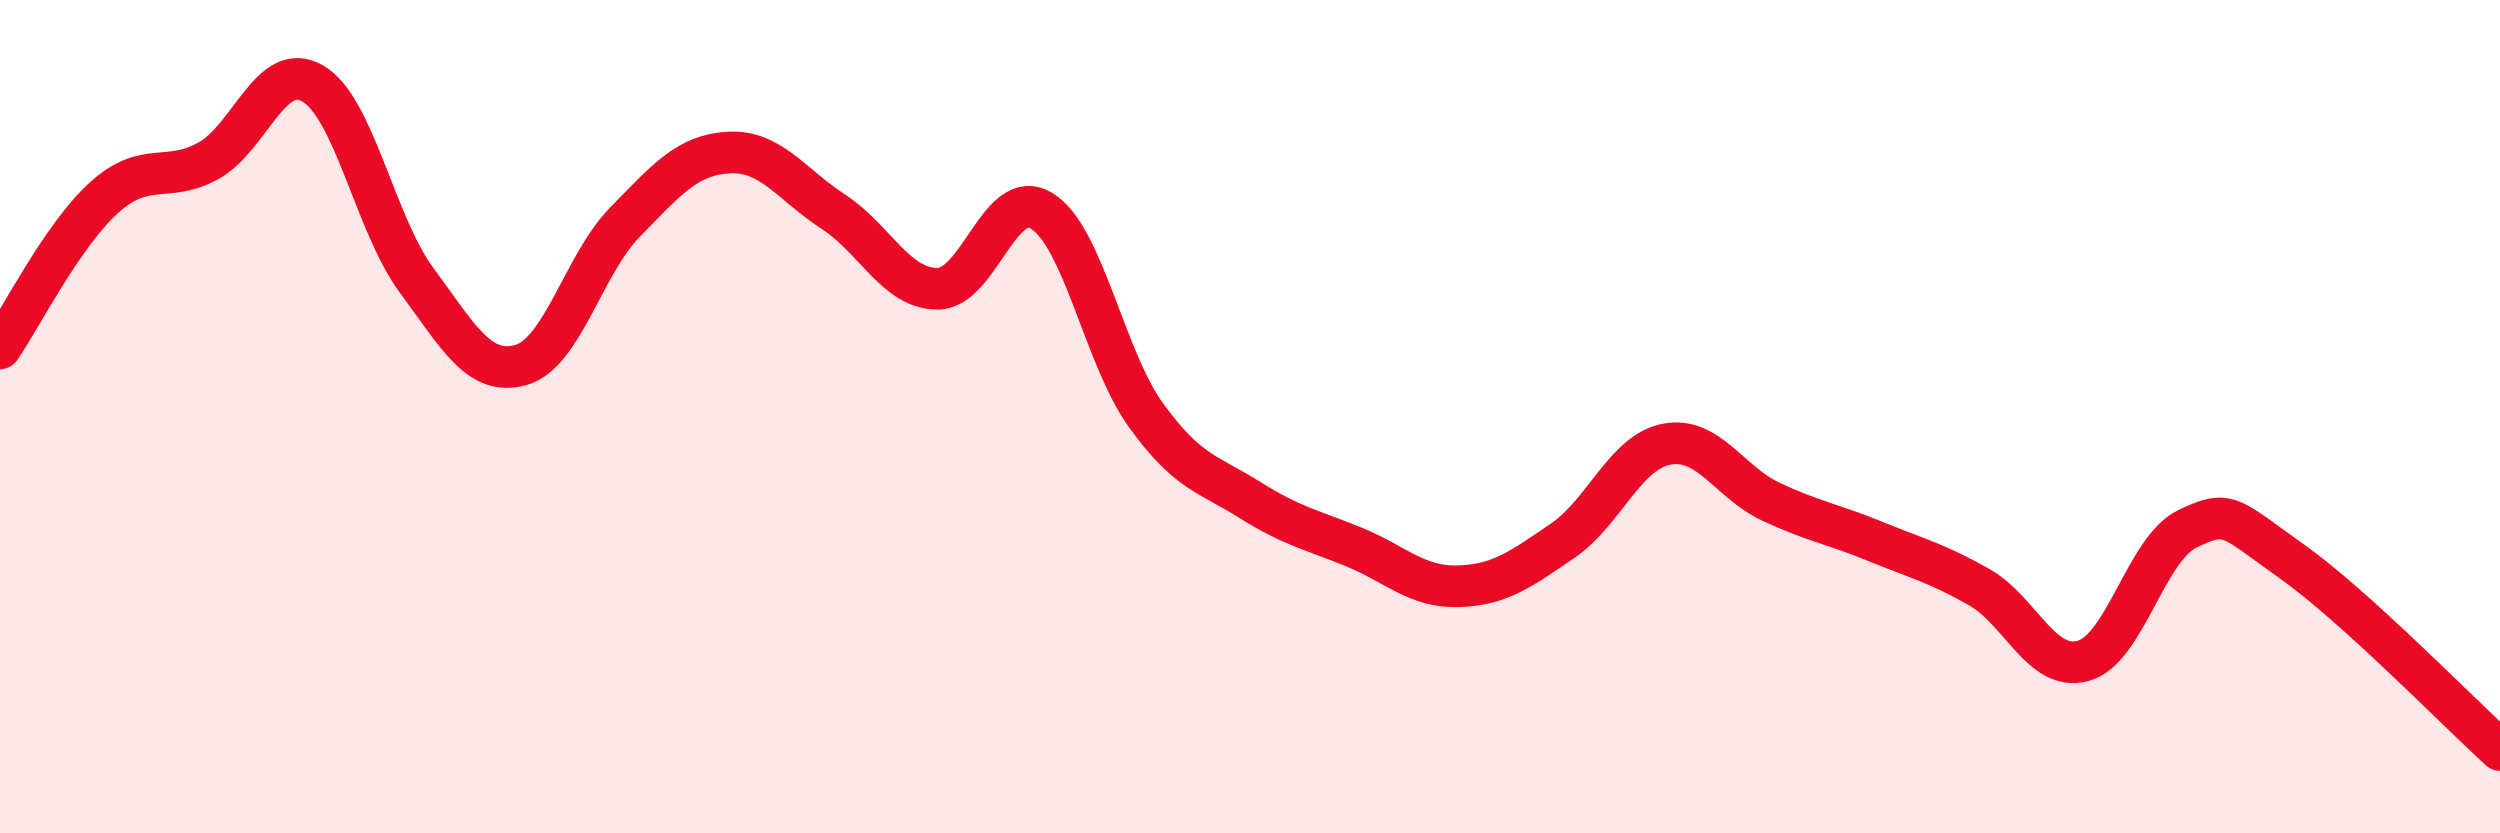
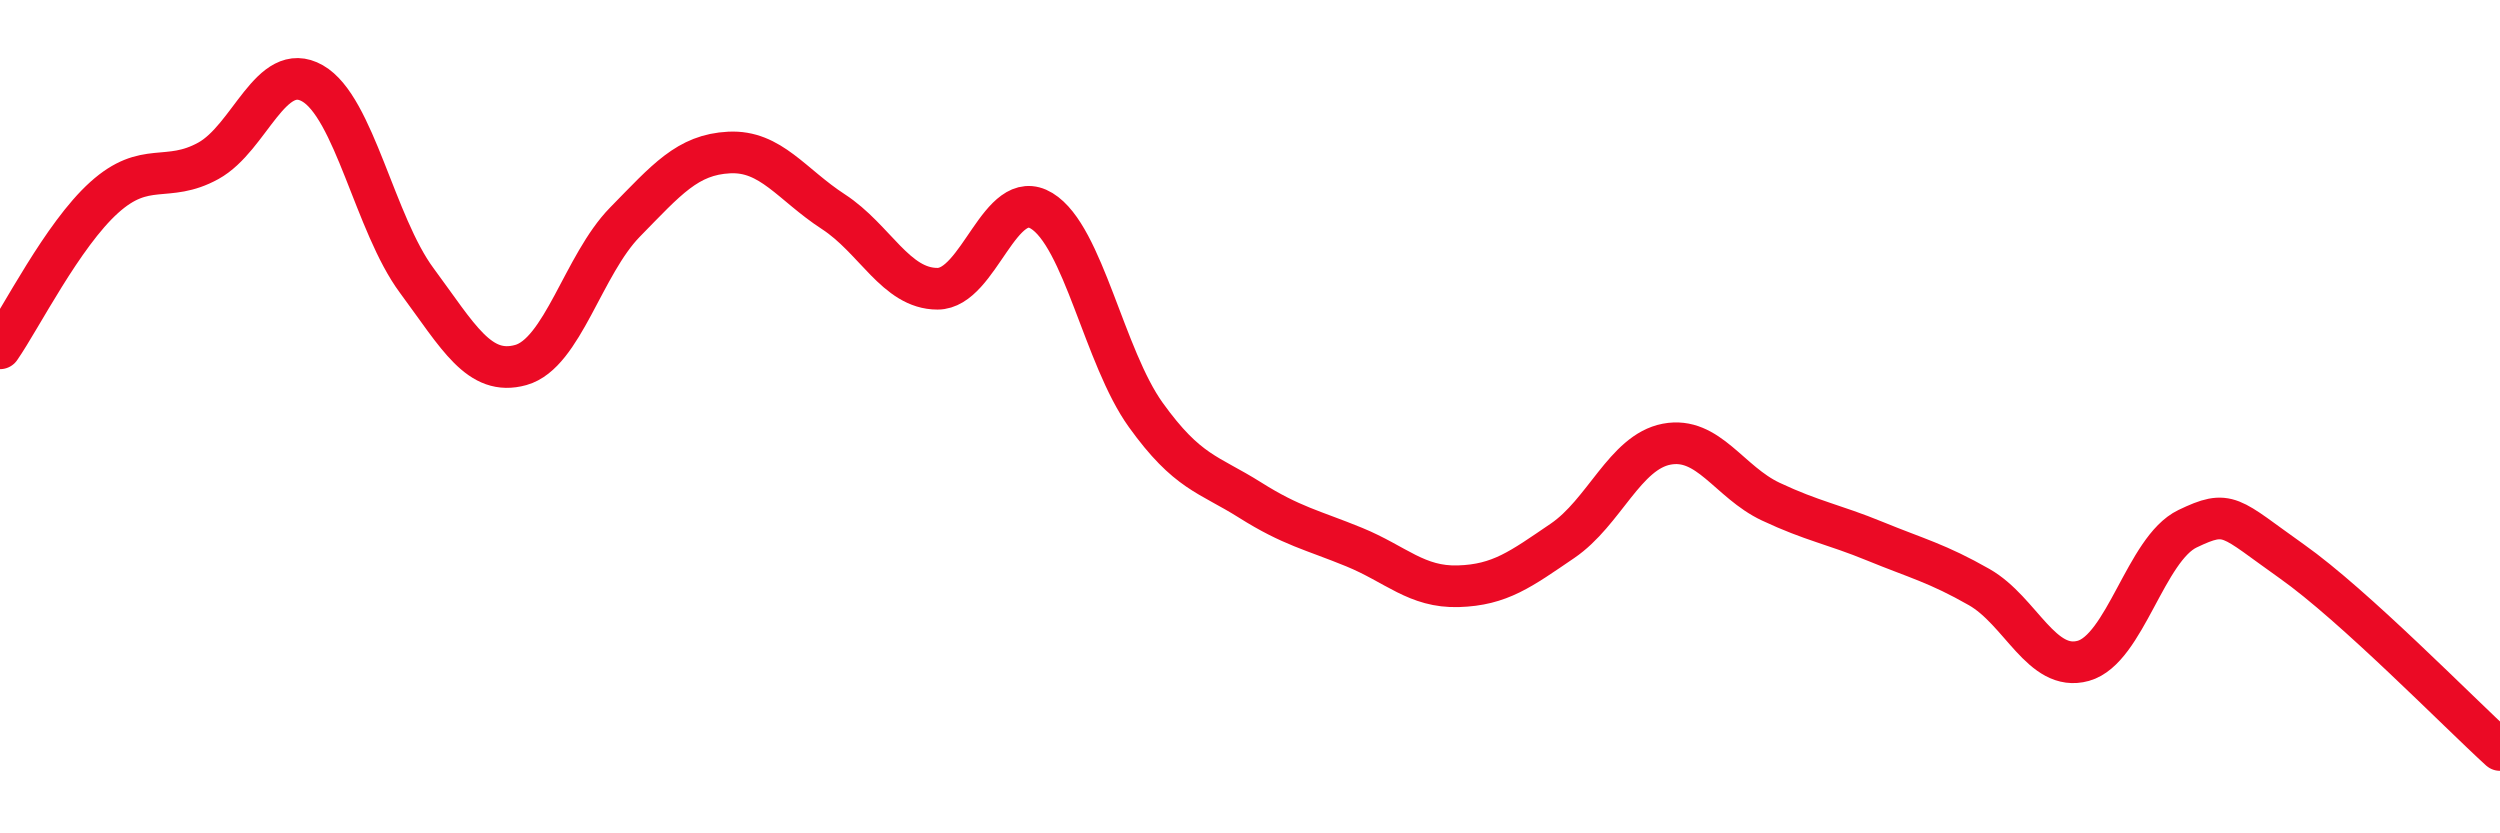
<svg xmlns="http://www.w3.org/2000/svg" width="60" height="20" viewBox="0 0 60 20">
-   <path d="M 0,8.36 C 0.5,7.64 1.5,5.64 2.5,4.74 C 3.5,3.84 4,4.41 5,3.86 C 6,3.31 6.5,1.43 7.5,2 C 8.5,2.57 9,5.38 10,6.73 C 11,8.08 11.5,9.04 12.5,8.76 C 13.5,8.48 14,6.35 15,5.33 C 16,4.31 16.5,3.71 17.5,3.66 C 18.5,3.61 19,4.43 20,5.08 C 21,5.73 21.5,6.93 22.5,6.93 C 23.5,6.93 24,4.45 25,5.06 C 26,5.67 26.5,8.57 27.5,9.96 C 28.5,11.35 29,11.37 30,12 C 31,12.63 31.5,12.72 32.5,13.13 C 33.5,13.54 34,14.1 35,14.07 C 36,14.04 36.5,13.66 37.5,12.98 C 38.5,12.3 39,10.85 40,10.66 C 41,10.47 41.5,11.57 42.5,12.04 C 43.5,12.51 44,12.58 45,12.99 C 46,13.4 46.5,13.52 47.5,14.09 C 48.5,14.66 49,16.14 50,15.86 C 51,15.58 51.5,13.17 52.5,12.69 C 53.5,12.21 53.5,12.41 55,13.47 C 56.5,14.53 59,17.09 60,18L60 20L0 20Z" fill="#EB0A25" opacity="0.1" stroke-linecap="round" stroke-linejoin="round" />
  <path d="M 0,8.36 C 0.5,7.64 1.5,5.64 2.5,4.74 C 3.5,3.84 4,4.41 5,3.86 C 6,3.31 6.5,1.43 7.5,2 C 8.5,2.57 9,5.38 10,6.73 C 11,8.08 11.5,9.04 12.5,8.76 C 13.5,8.48 14,6.35 15,5.33 C 16,4.31 16.5,3.71 17.5,3.66 C 18.5,3.61 19,4.43 20,5.08 C 21,5.73 21.5,6.93 22.5,6.93 C 23.5,6.93 24,4.45 25,5.06 C 26,5.67 26.5,8.57 27.5,9.96 C 28.5,11.35 29,11.37 30,12 C 31,12.63 31.5,12.72 32.5,13.13 C 33.5,13.54 34,14.1 35,14.07 C 36,14.04 36.5,13.66 37.5,12.98 C 38.5,12.3 39,10.85 40,10.66 C 41,10.47 41.5,11.57 42.5,12.04 C 43.5,12.51 44,12.58 45,12.99 C 46,13.4 46.5,13.52 47.5,14.09 C 48.5,14.66 49,16.14 50,15.86 C 51,15.58 51.5,13.17 52.5,12.69 C 53.5,12.21 53.5,12.41 55,13.47 C 56.5,14.53 59,17.09 60,18" stroke="#EB0A25" stroke-width="1" fill="none" stroke-linecap="round" stroke-linejoin="round" />
</svg>